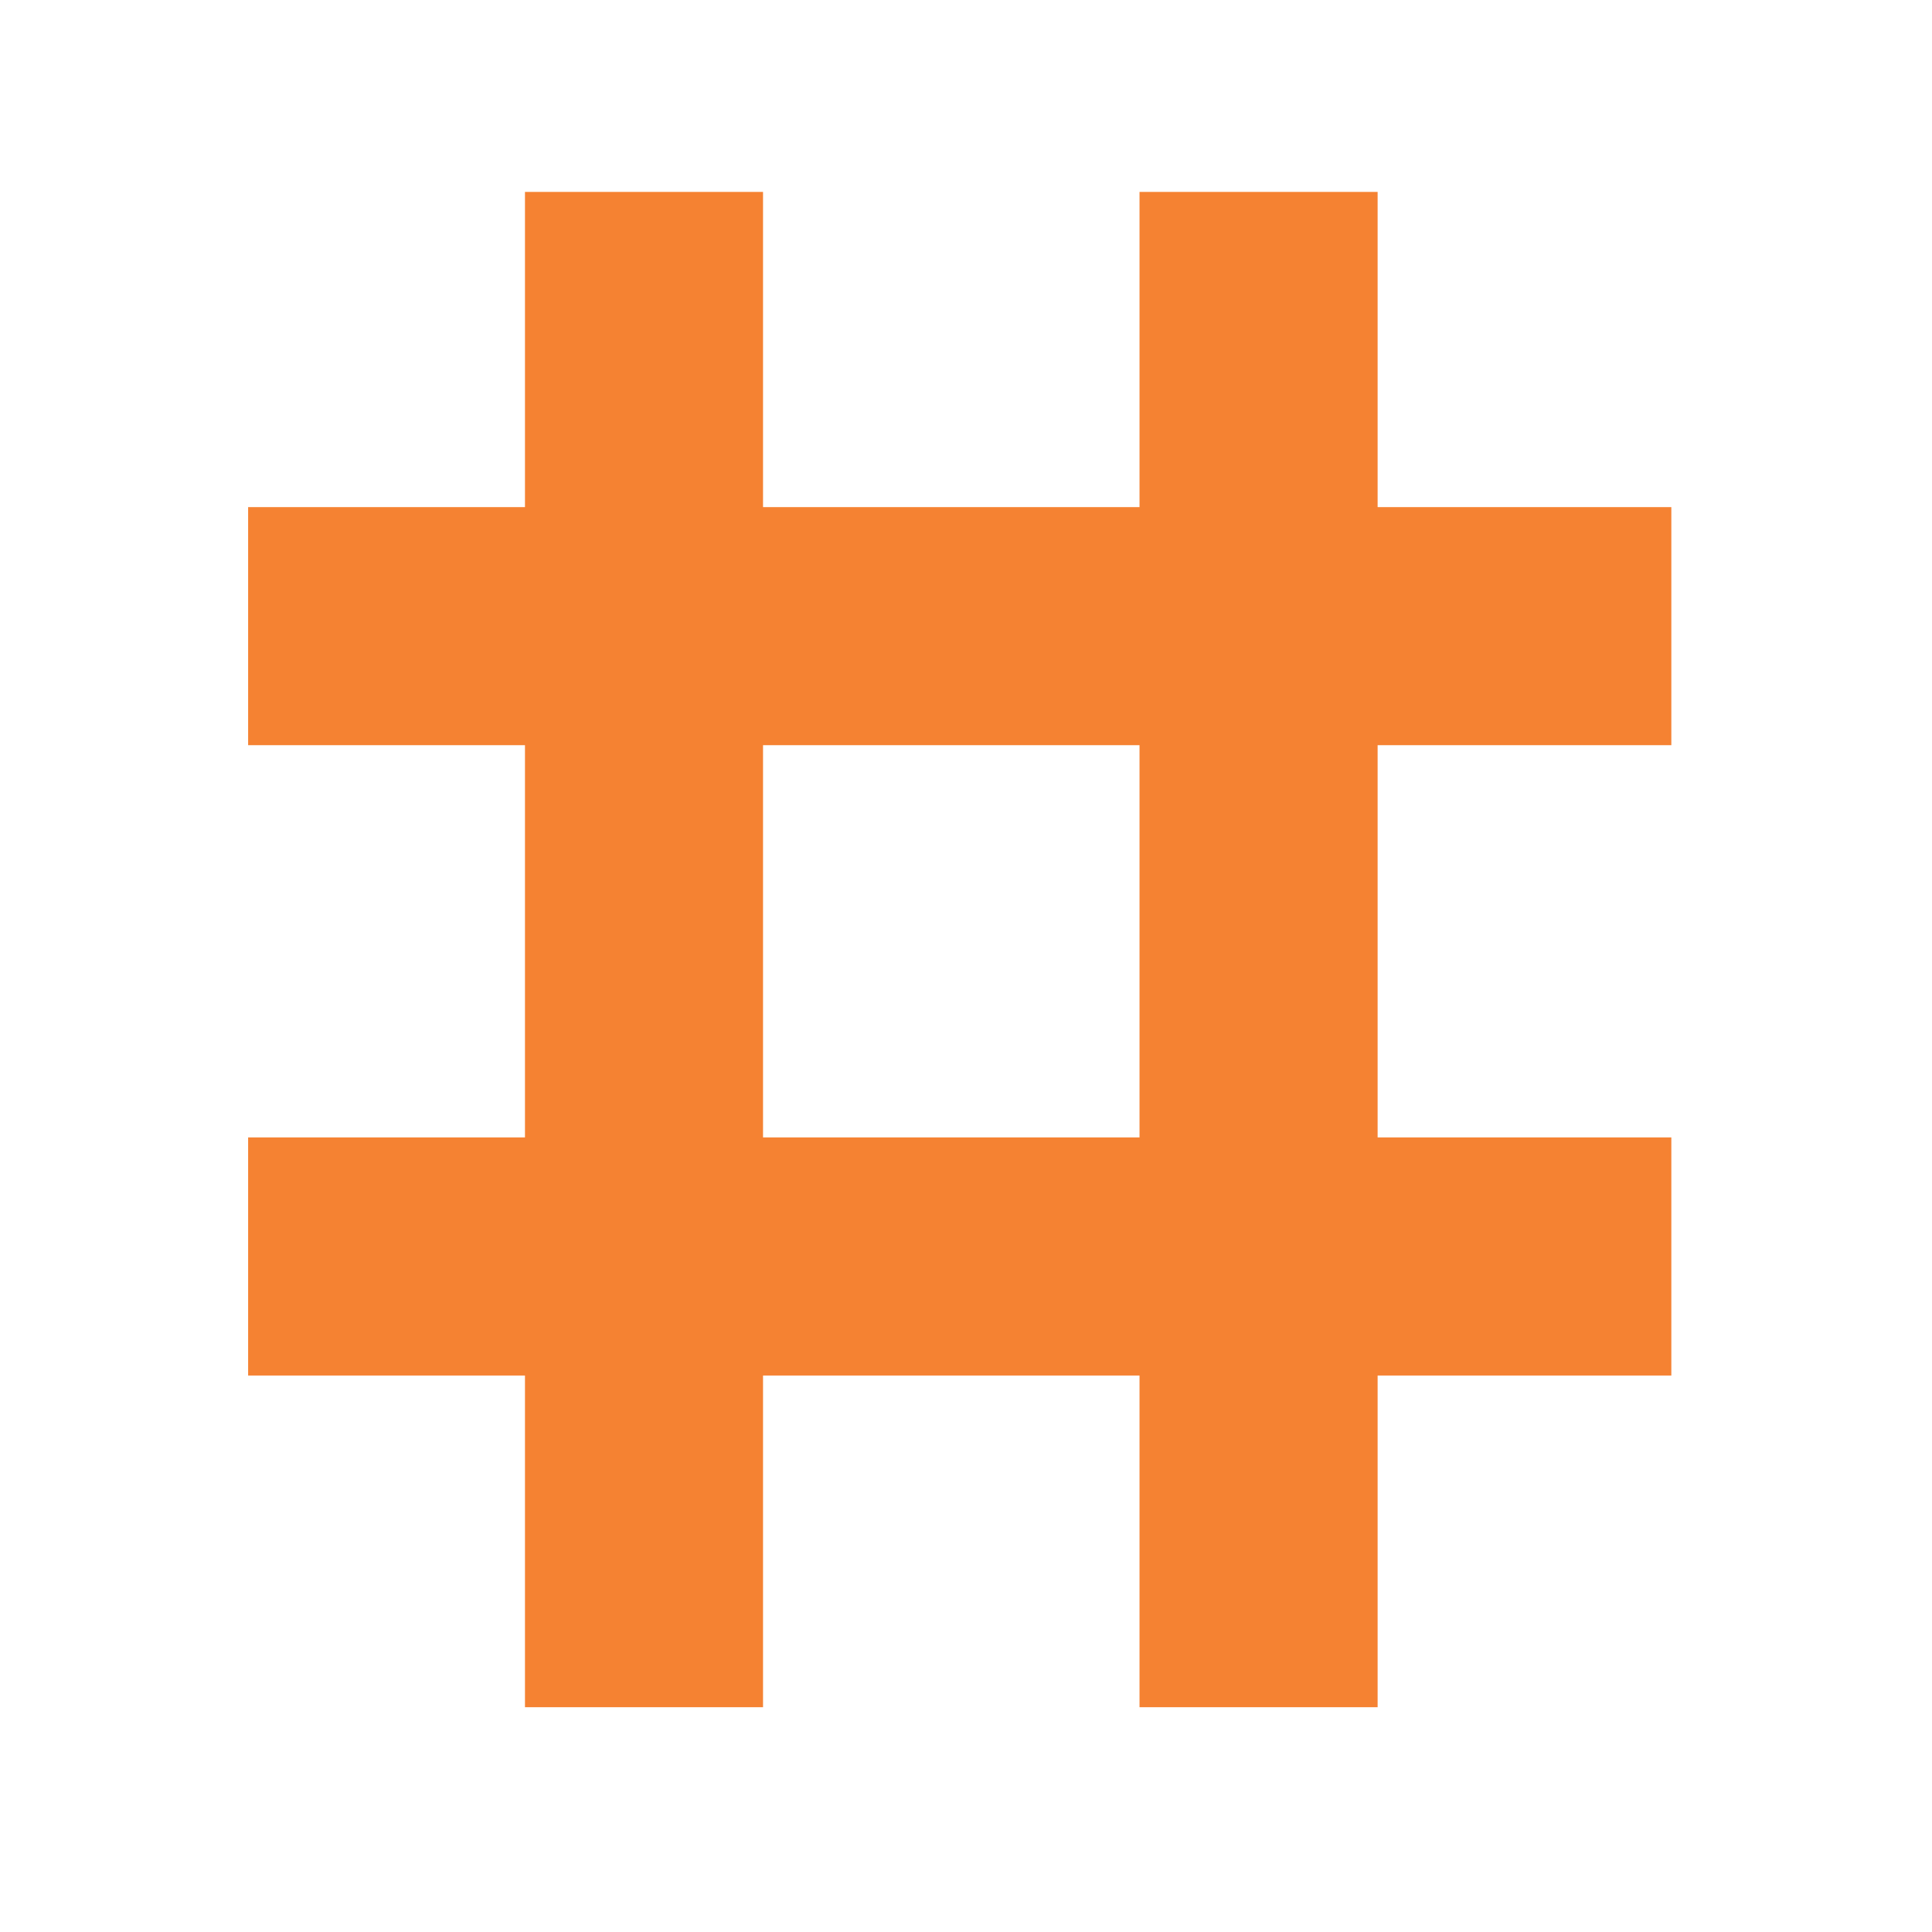
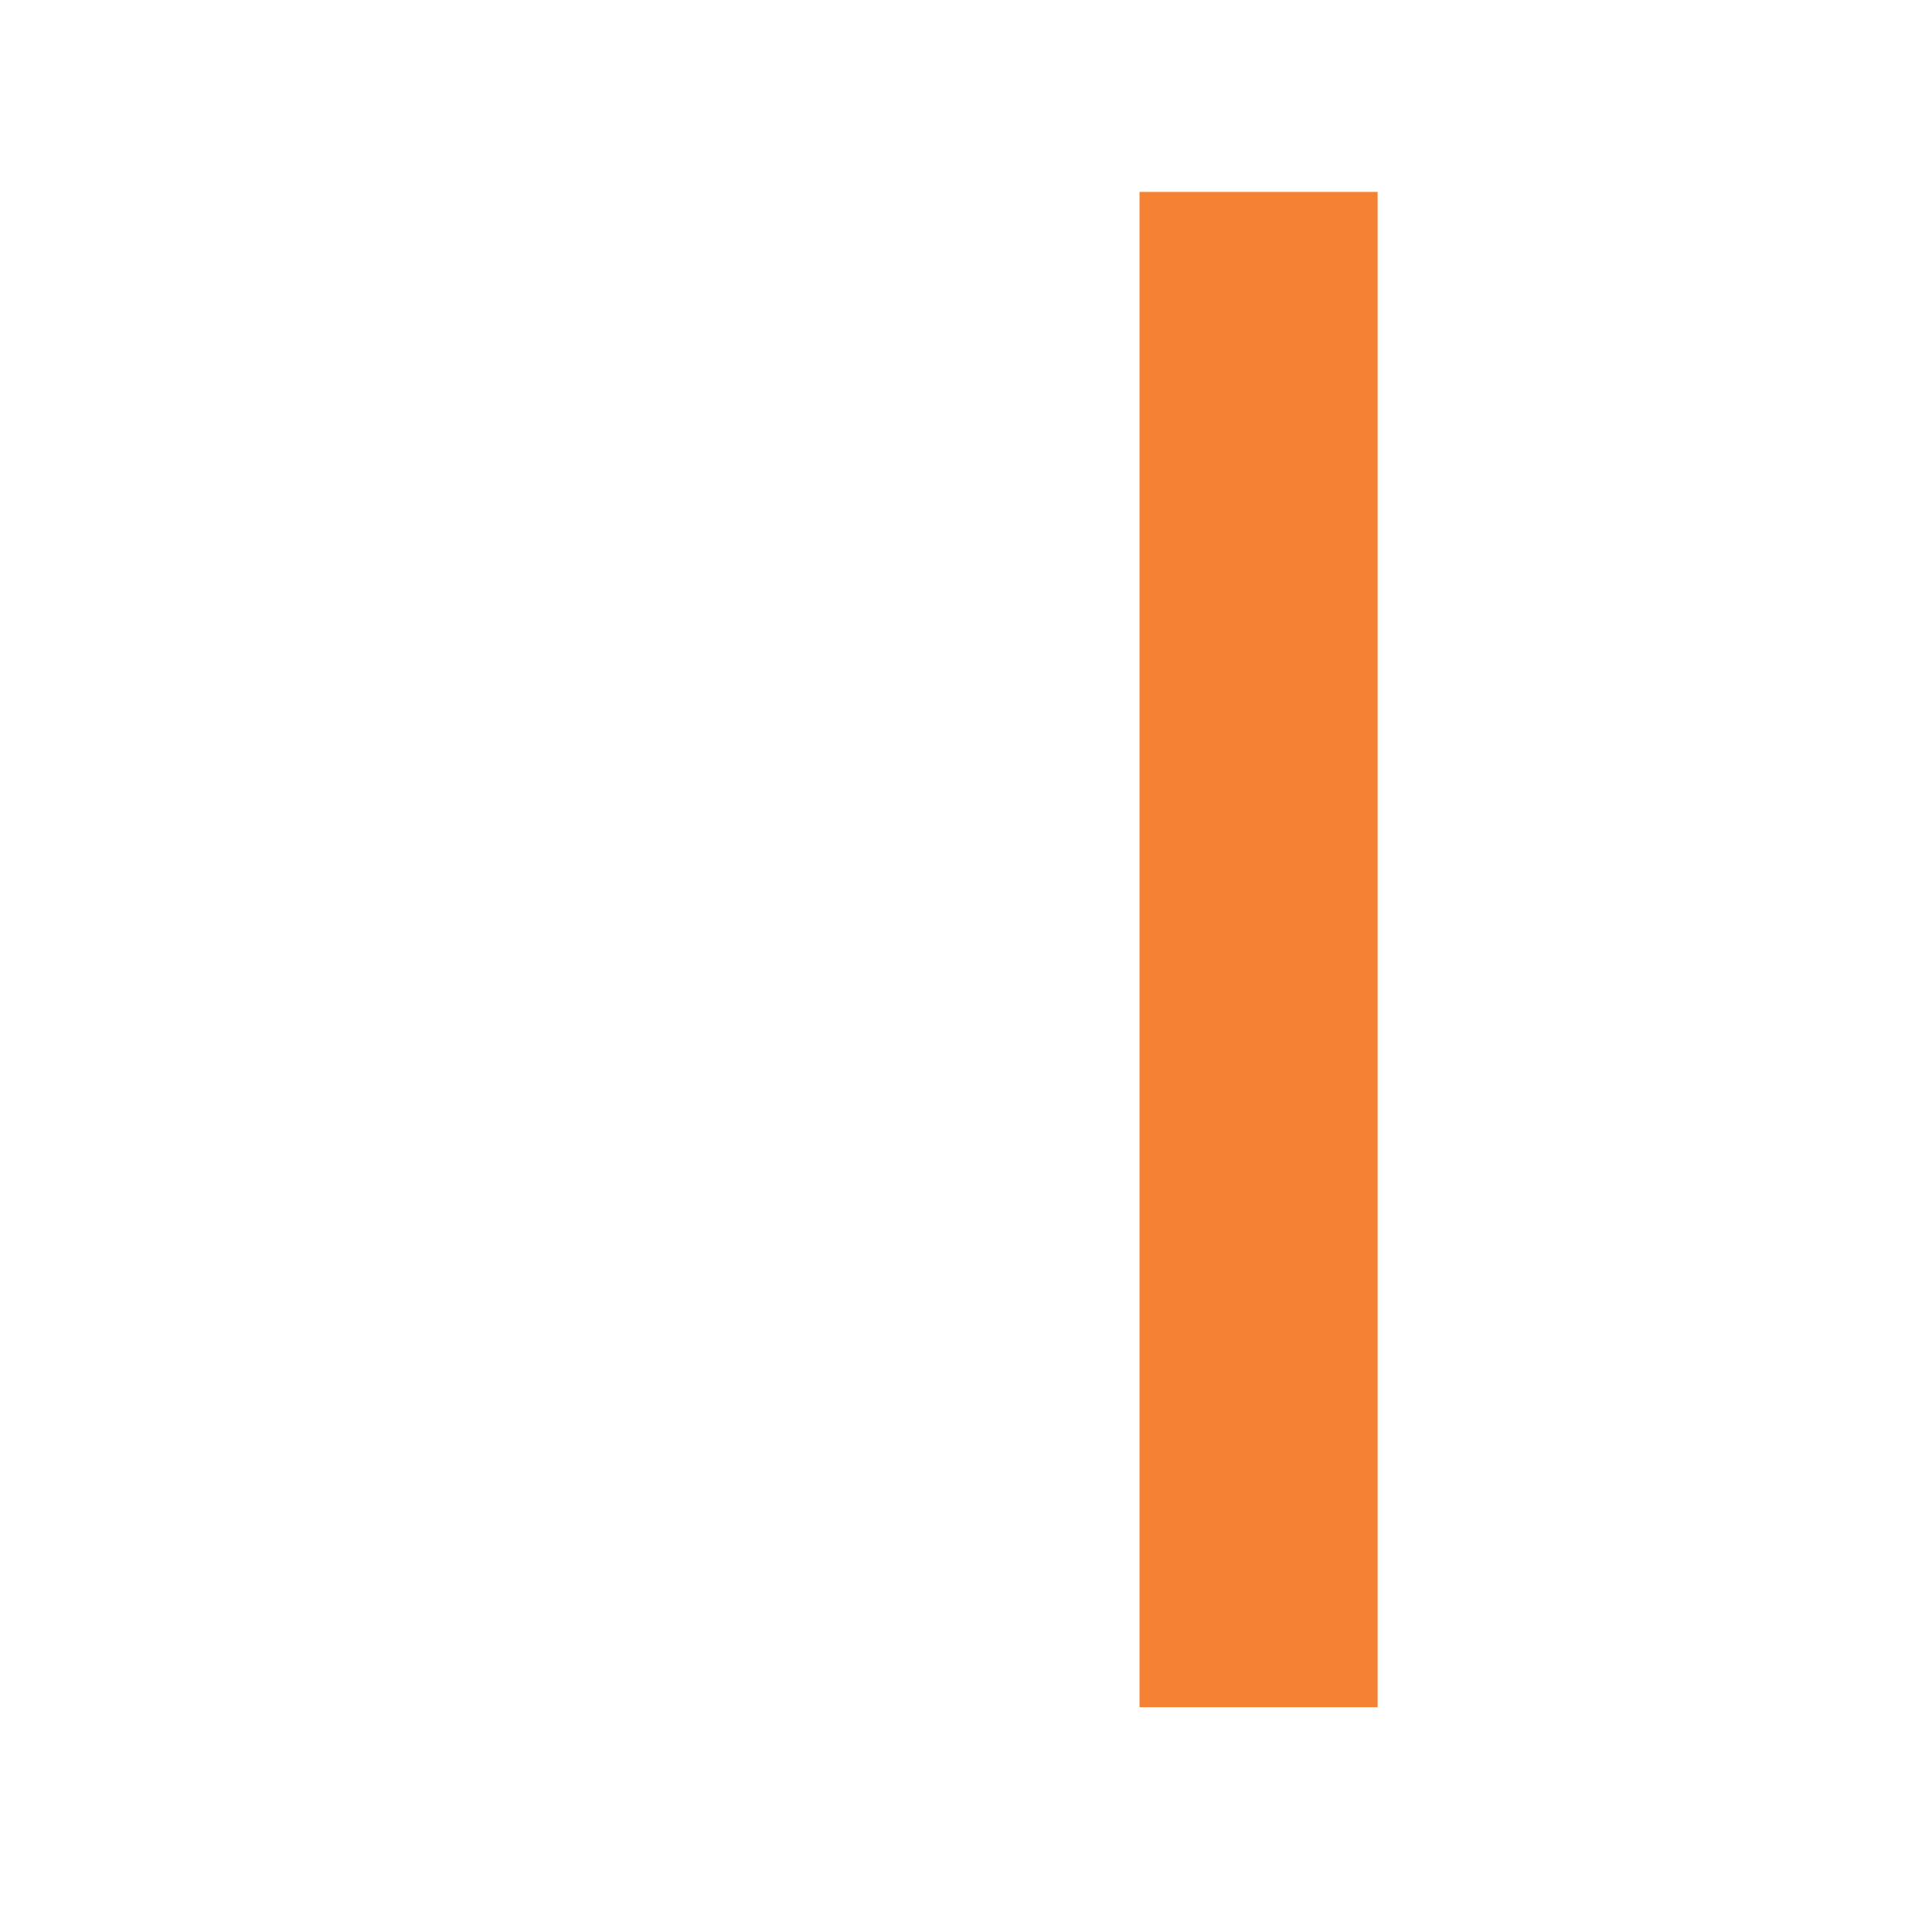
<svg xmlns="http://www.w3.org/2000/svg" width="53" zoomAndPan="magnify" viewBox="0 0 39.75 39.75" height="53" preserveAspectRatio="xMidYMid meet" version="1.0">
  <defs>
    <clipPath id="292324a647">
-       <path d="M 5.105 10.434 L 34.395 10.434 L 34.395 15.332 L 5.105 15.332 Z M 5.105 10.434 " clip-rule="nonzero" />
-     </clipPath>
+       </clipPath>
    <clipPath id="939e840c36">
-       <path d="M 5.105 23.402 L 34.395 23.402 L 34.395 28.301 L 5.105 28.301 Z M 5.105 23.402 " clip-rule="nonzero" />
-     </clipPath>
+       </clipPath>
    <clipPath id="ea2282710a">
      <path d="M 23.445 3.949 L 28.344 3.949 L 28.344 35.129 L 23.445 35.129 Z M 23.445 3.949 " clip-rule="nonzero" />
    </clipPath>
    <clipPath id="748c8c832c">
      <path d="M 10.801 3.949 L 15.699 3.949 L 15.699 35.129 L 10.801 35.129 Z M 10.801 3.949 " clip-rule="nonzero" />
    </clipPath>
  </defs>
  <g clip-path="url(#292324a647)">
-     <path fill="#f58232" d="M 5.105 10.434 L 34.387 10.434 L 34.387 15.332 L 5.105 15.332 Z M 5.105 10.434 " fill-opacity="1" fill-rule="nonzero" />
-   </g>
+     </g>
  <g clip-path="url(#939e840c36)">
-     <path fill="#f58232" d="M 5.105 23.402 L 34.387 23.402 L 34.387 28.301 L 5.105 28.301 Z M 5.105 23.402 " fill-opacity="1" fill-rule="nonzero" />
-   </g>
+     </g>
  <g clip-path="url(#ea2282710a)">
    <path fill="#f58232" d="M 28.344 3.949 L 28.344 35.125 L 23.445 35.125 L 23.445 3.949 Z M 28.344 3.949 " fill-opacity="1" fill-rule="nonzero" />
  </g>
  <g clip-path="url(#748c8c832c)">
-     <path fill="#f58232" d="M 15.699 3.949 L 15.699 35.125 L 10.801 35.125 L 10.801 3.949 Z M 15.699 3.949 " fill-opacity="1" fill-rule="nonzero" />
-   </g>
+     </g>
</svg>